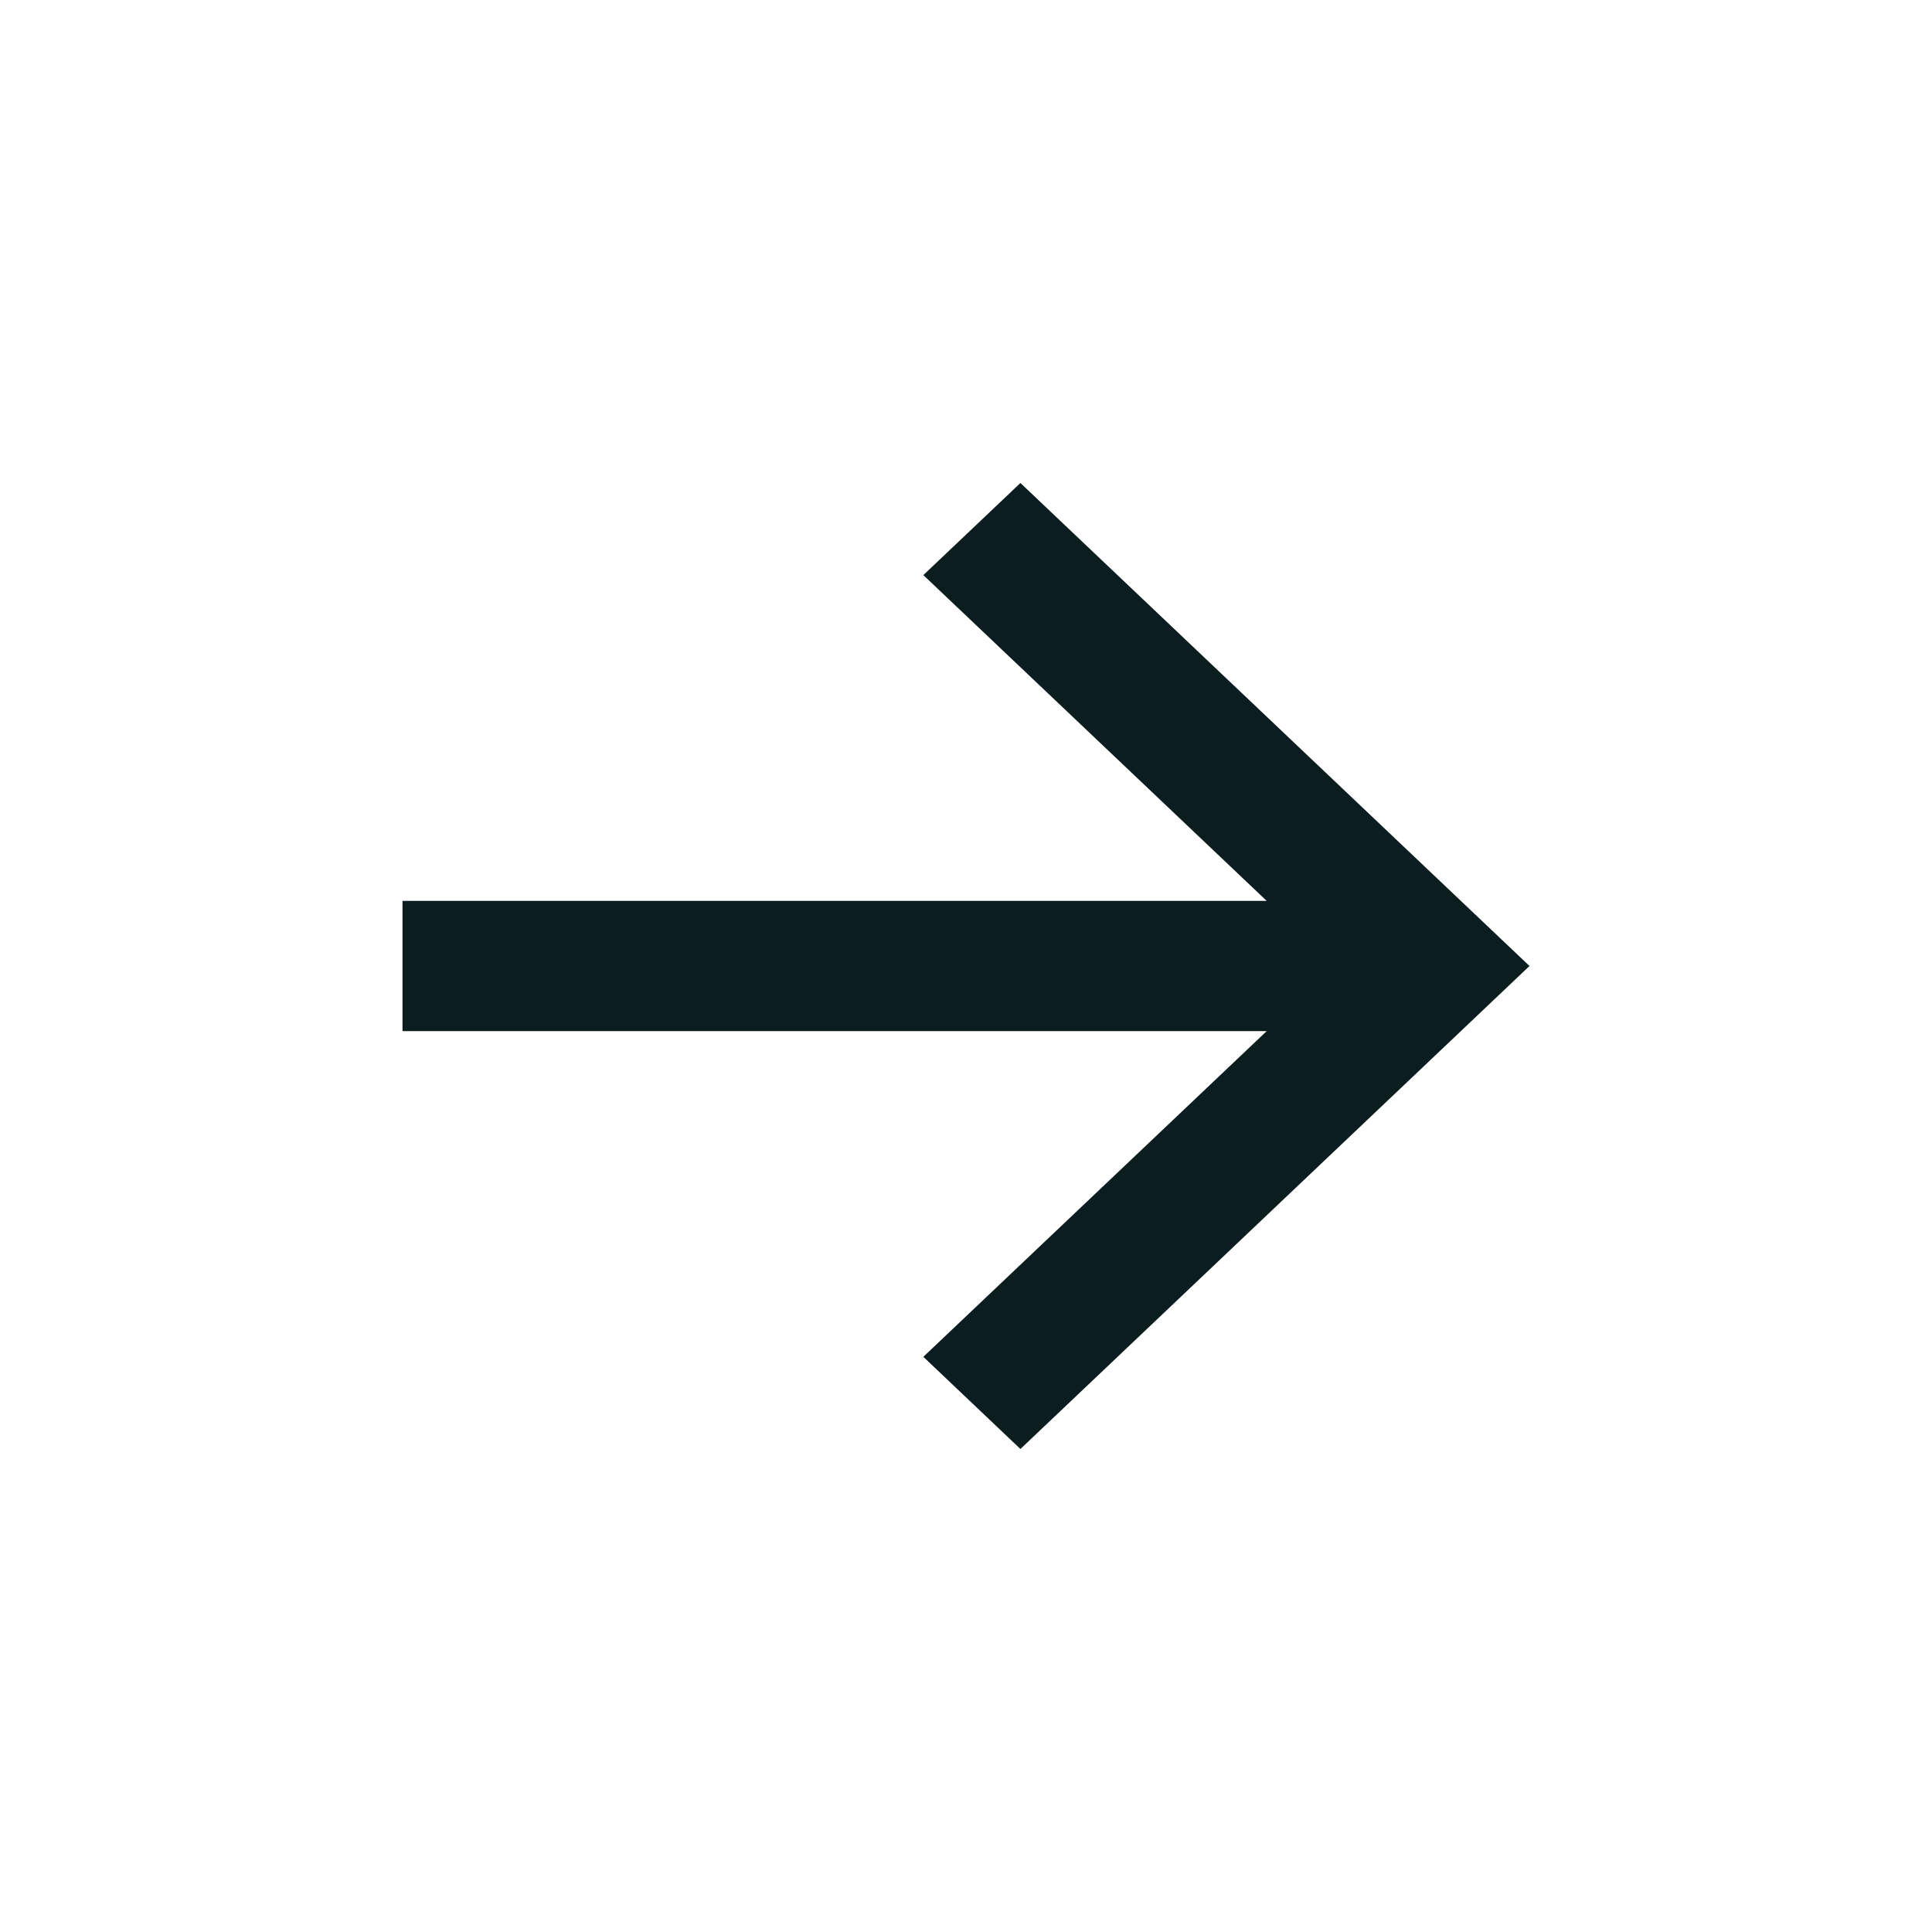
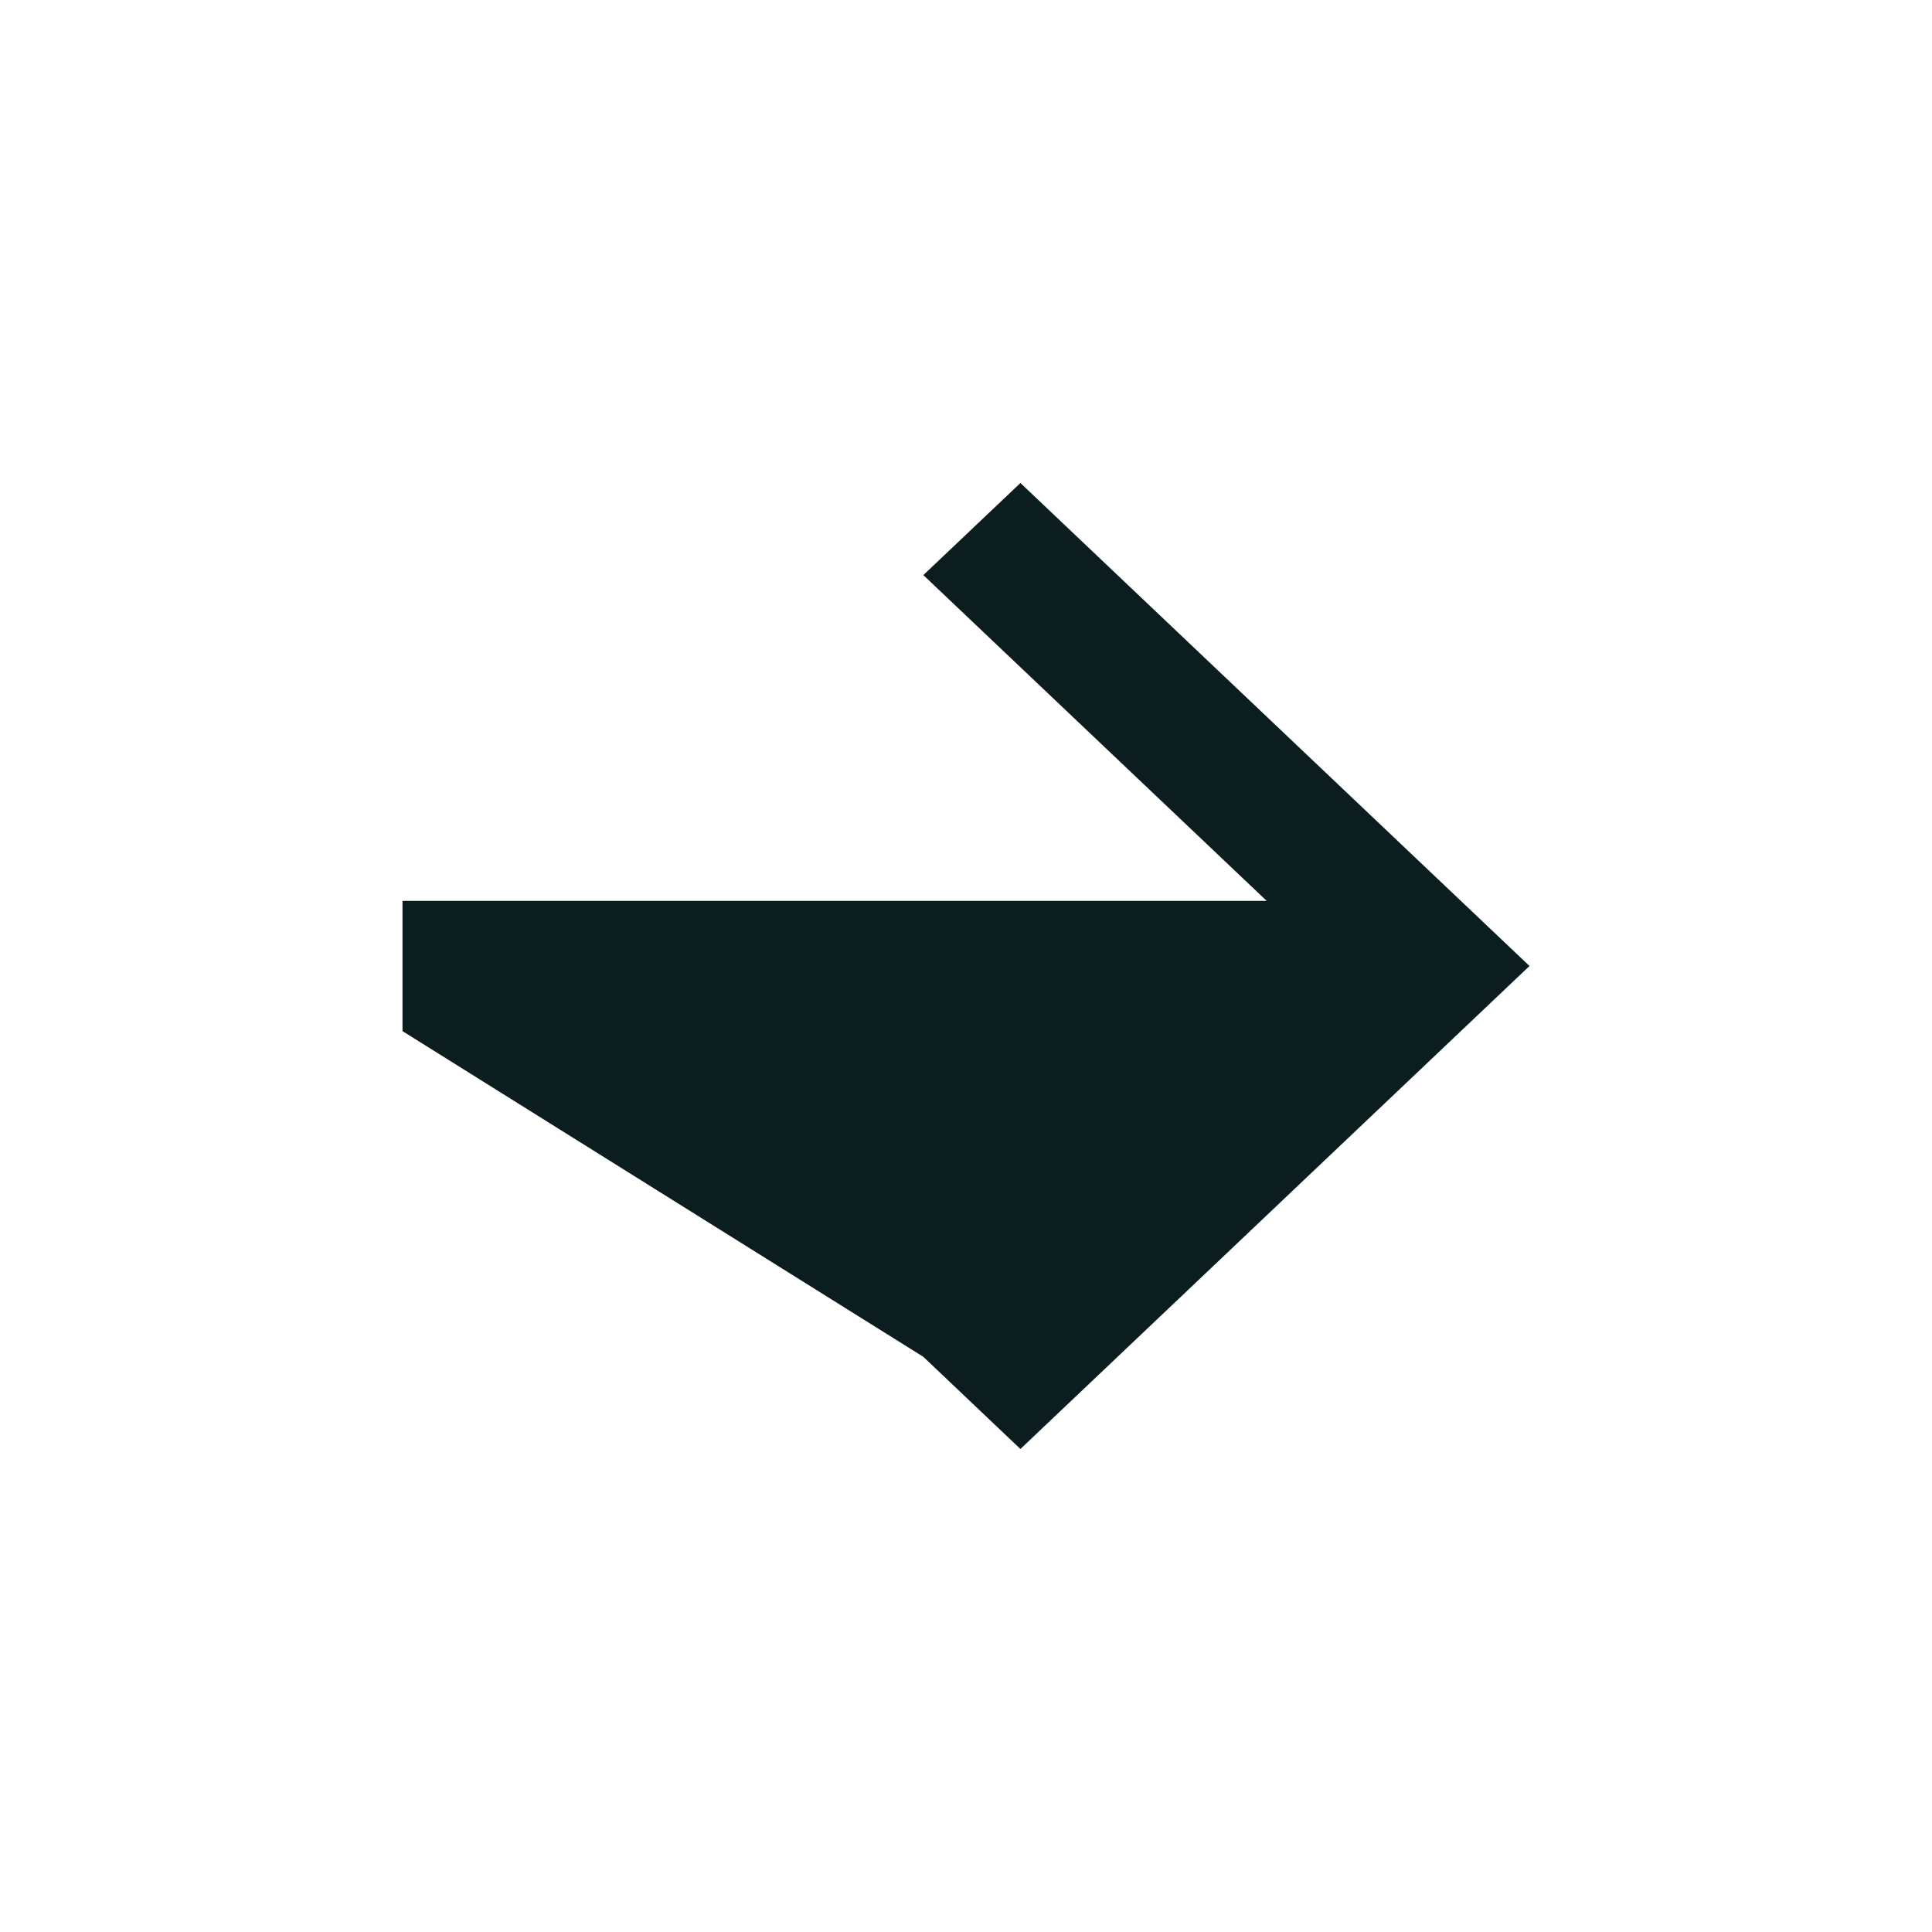
<svg xmlns="http://www.w3.org/2000/svg" width="24" height="24" viewBox="0 0 24 24" fill="none">
-   <path d="M12.676 18L19 12L12.676 6L11.47 7.144L15.735 11.191L5 11.191V12.809L15.735 12.809L11.47 16.855L12.676 18Z" fill="#0C1D20" />
+   <path d="M12.676 18L19 12L12.676 6L11.47 7.144L15.735 11.191L5 11.191V12.809L11.47 16.855L12.676 18Z" fill="#0C1D20" />
</svg>